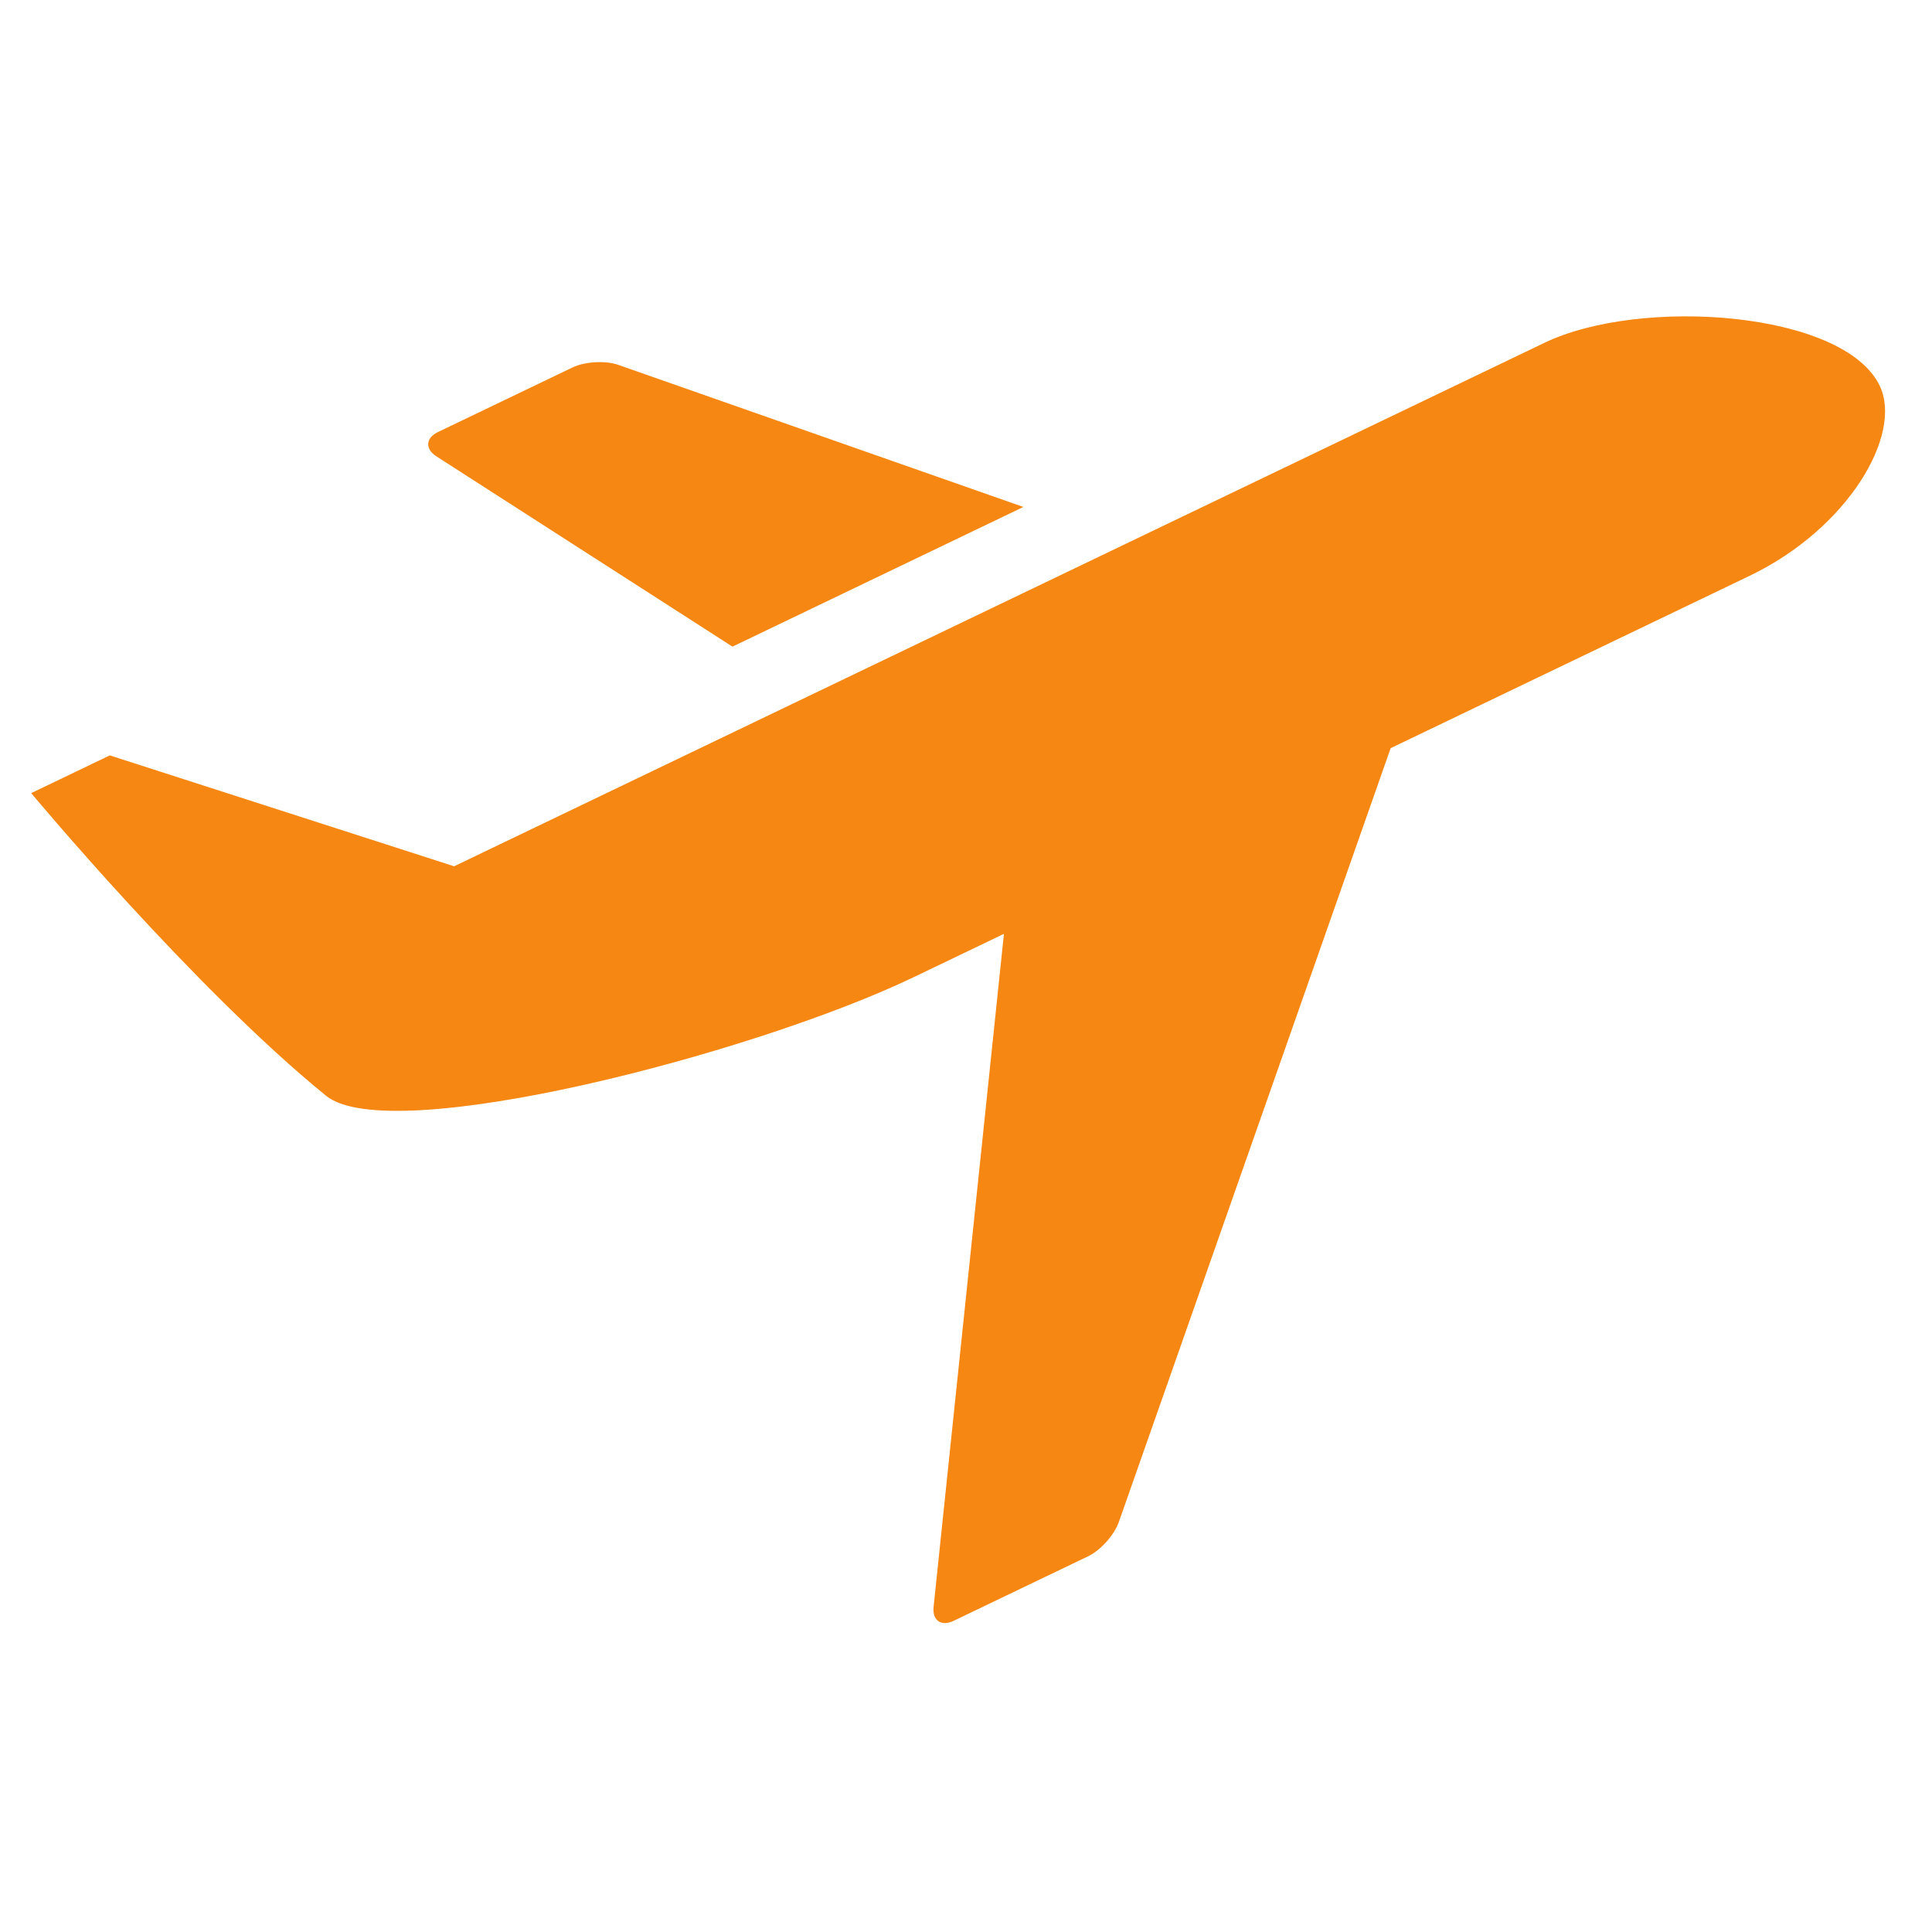
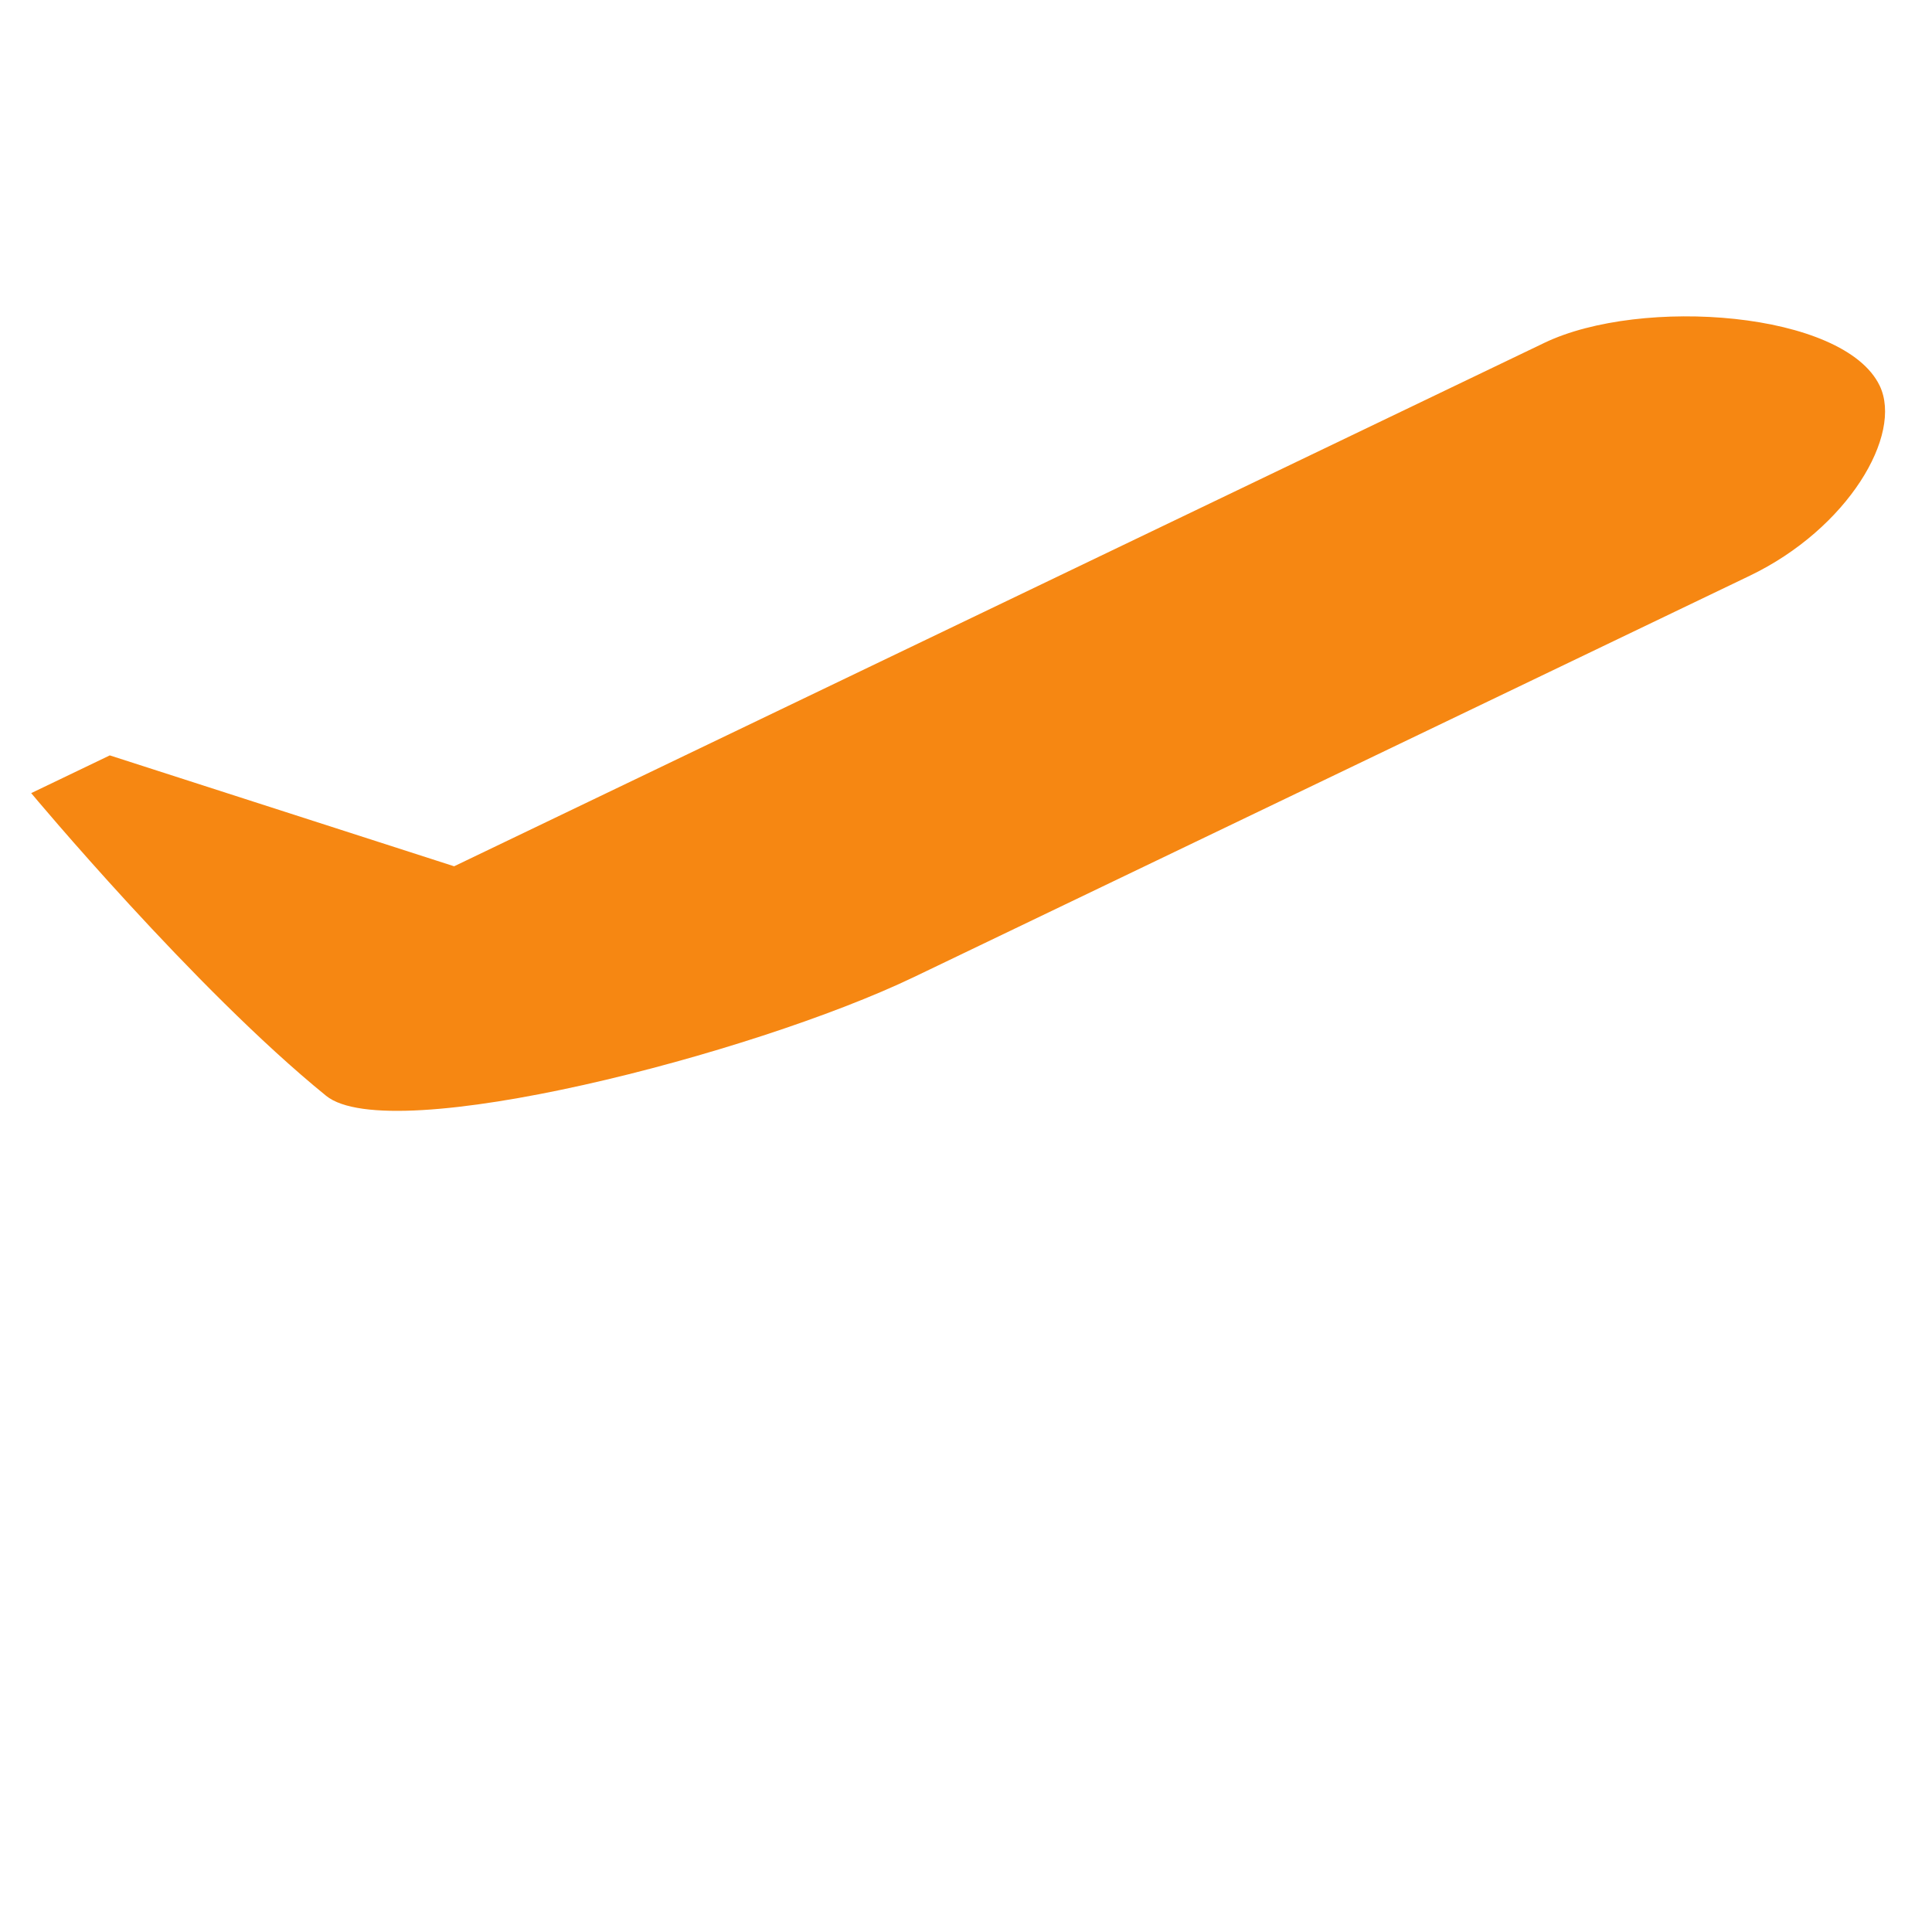
<svg xmlns="http://www.w3.org/2000/svg" width="100" zoomAndPan="magnify" viewBox="0 0 75 75" height="100" preserveAspectRatio="xMidYMid meet" version="1.2">
  <defs>
    <clipPath id="09632161c9">
-       <path d="M 36 26 L 55 26 L 55 63.359 L 36 63.359 Z M 36 26 " />
-     </clipPath>
+       </clipPath>
  </defs>
  <g id="539df6bc58">
    <path style=" stroke:none;fill-rule:nonzero;fill:#f68712;fill-opacity:1;" d="M 59.953 13.309 L 17.629 33.629 L 4.262 29.324 C 2.375 30.23 1.211 30.789 1.211 30.789 C 1.211 30.789 7.539 38.383 12.66 42.539 C 15.148 44.559 29.223 40.93 35.469 37.934 L 67.93 22.348 C 71.734 20.52 73.883 16.879 72.969 14.973 C 71.582 12.086 63.715 11.504 59.953 13.309 Z M 59.953 13.309 " />
    <g clip-rule="nonzero" clip-path="url(#09632161c9)">
-       <path style=" stroke:none;fill-rule:nonzero;fill:#f68712;fill-opacity:1;" d="M 43.434 59.082 C 43.258 59.586 42.723 60.184 42.242 60.414 L 37.016 62.922 C 36.535 63.152 36.188 62.906 36.242 62.379 L 39.109 34.949 C 39.16 34.422 39.602 33.801 40.078 33.57 L 54.023 26.875 C 54.5 26.648 54.75 26.867 54.574 27.367 Z M 43.434 59.082 " />
-     </g>
-     <path style=" stroke:none;fill-rule:nonzero;fill:#f68712;fill-opacity:1;" d="M 16.941 17.715 L 28.434 25.102 L 39.727 19.68 L 24.012 14.168 C 23.512 13.988 22.707 14.035 22.23 14.262 L 17 16.773 C 16.52 17.004 16.496 17.43 16.941 17.715 Z M 16.941 17.715 " />
+       </g>
  </g>
</svg>